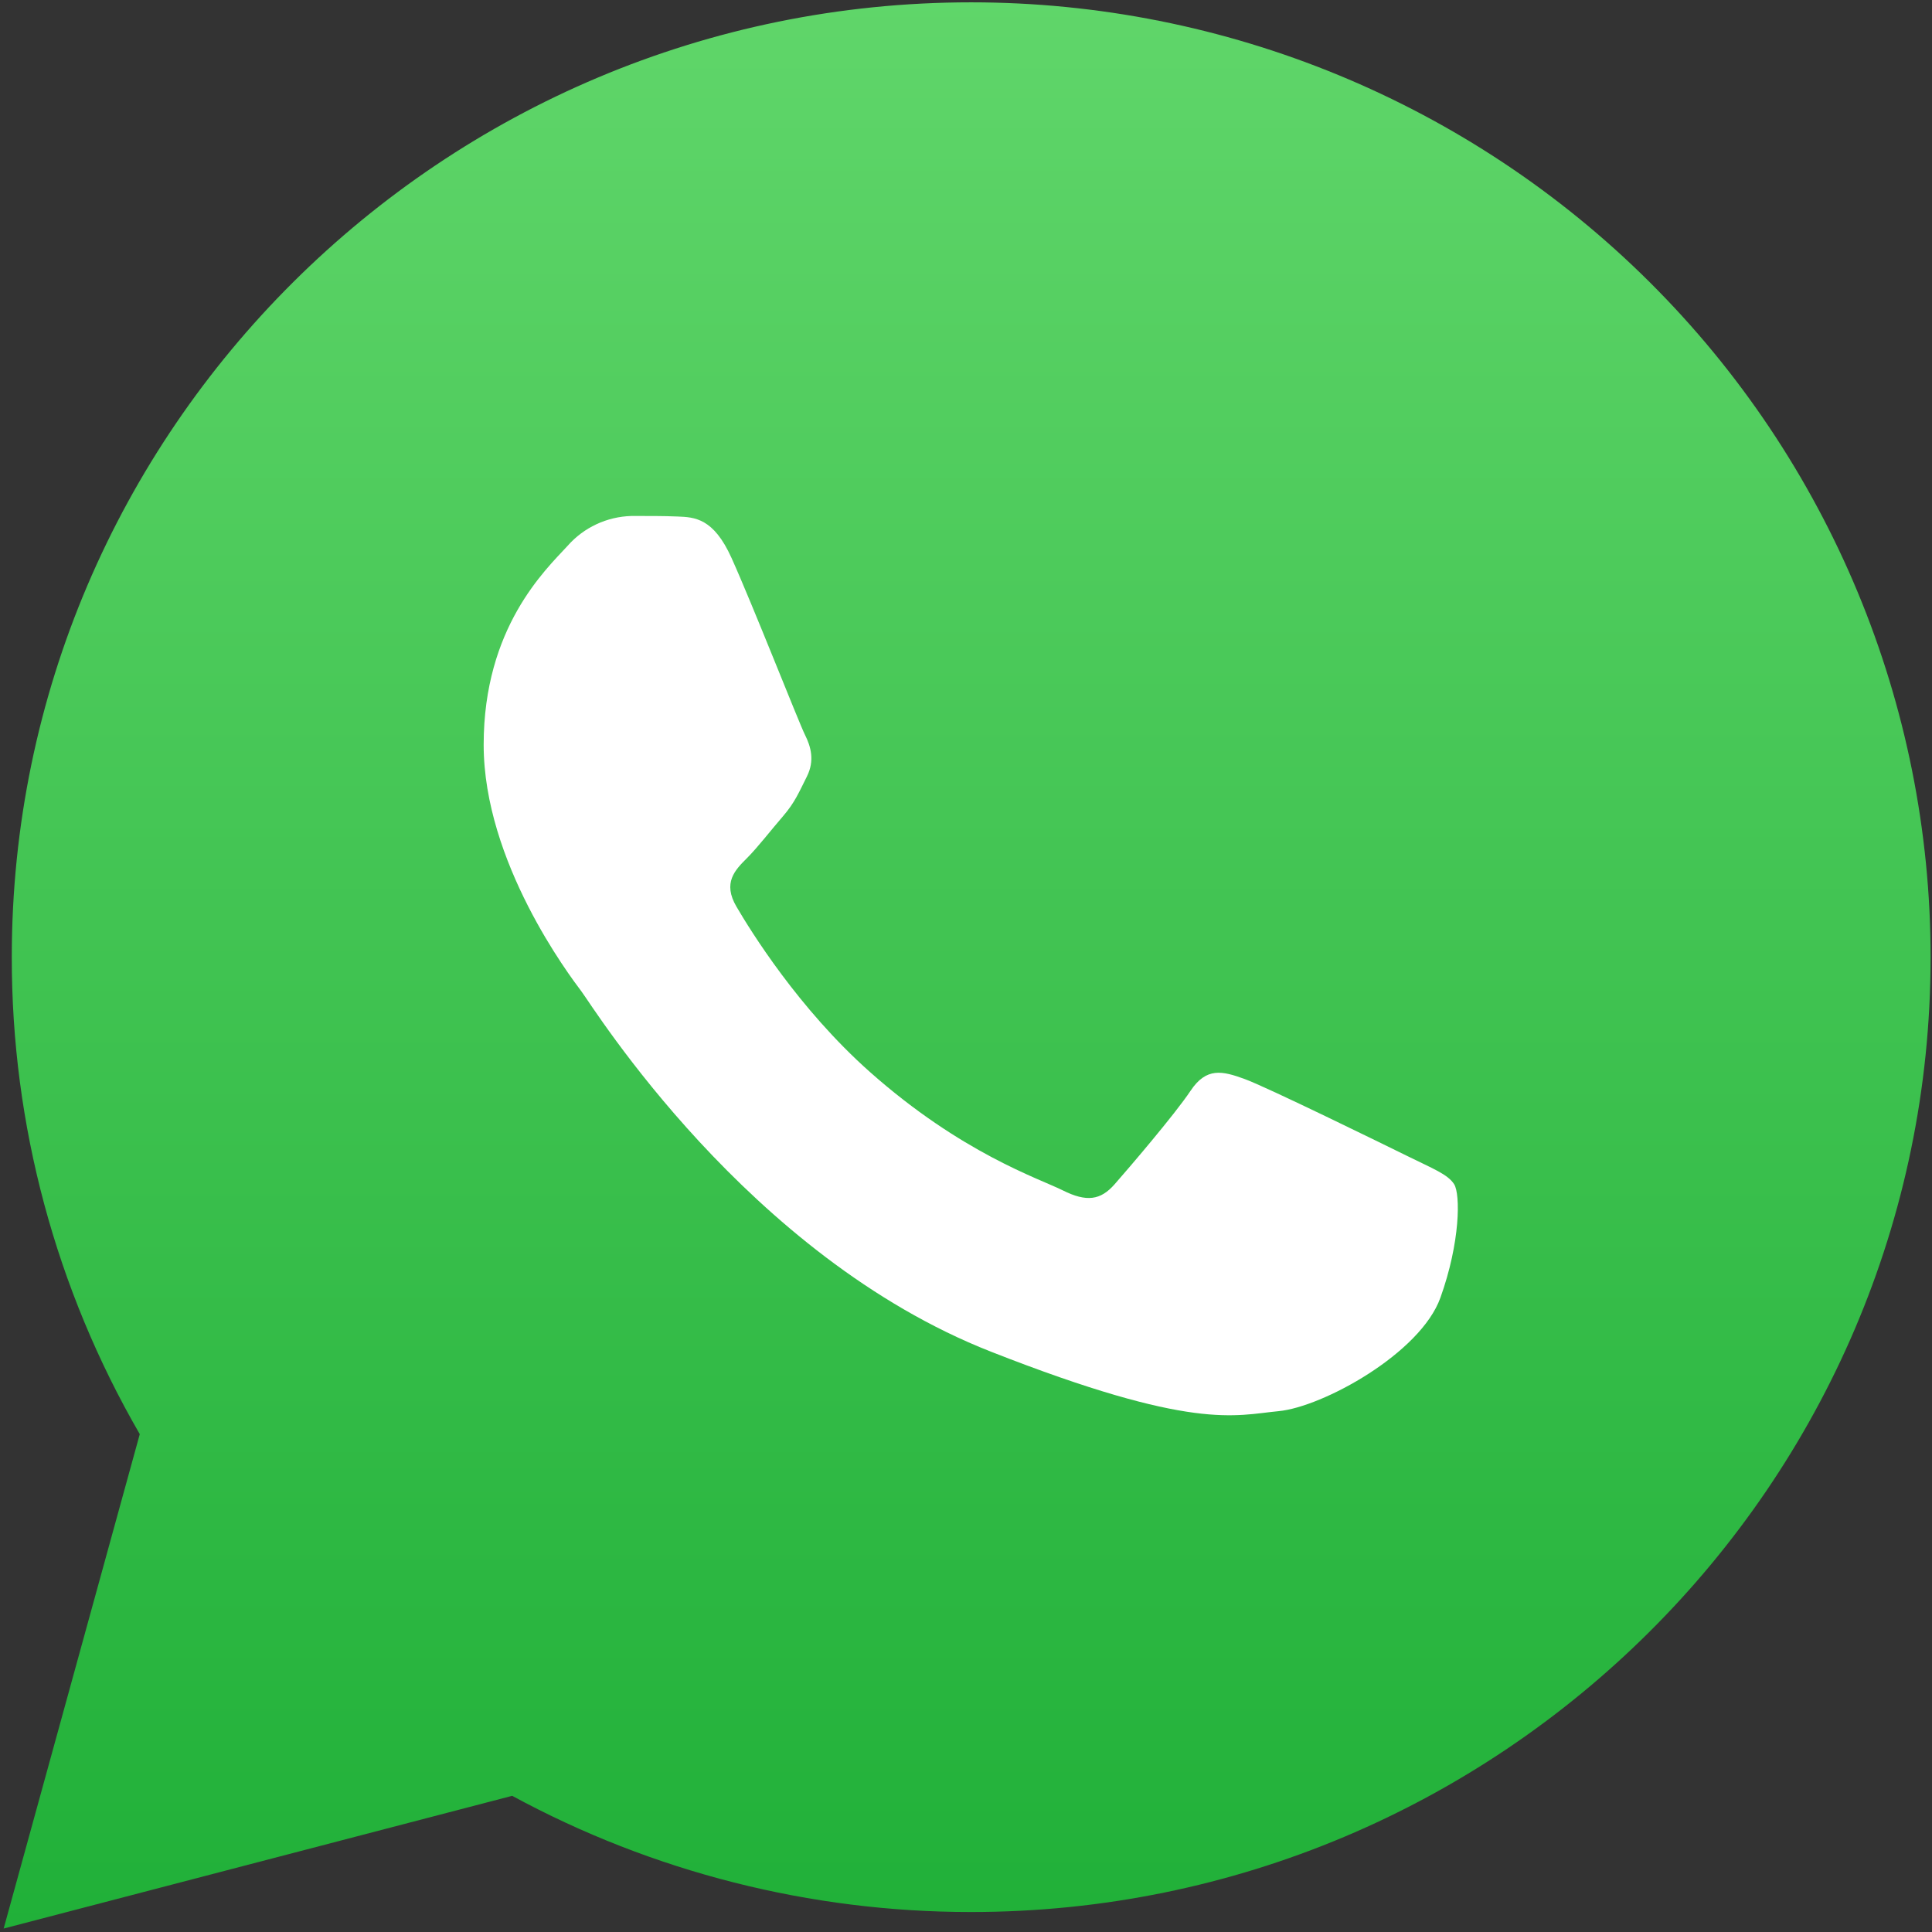
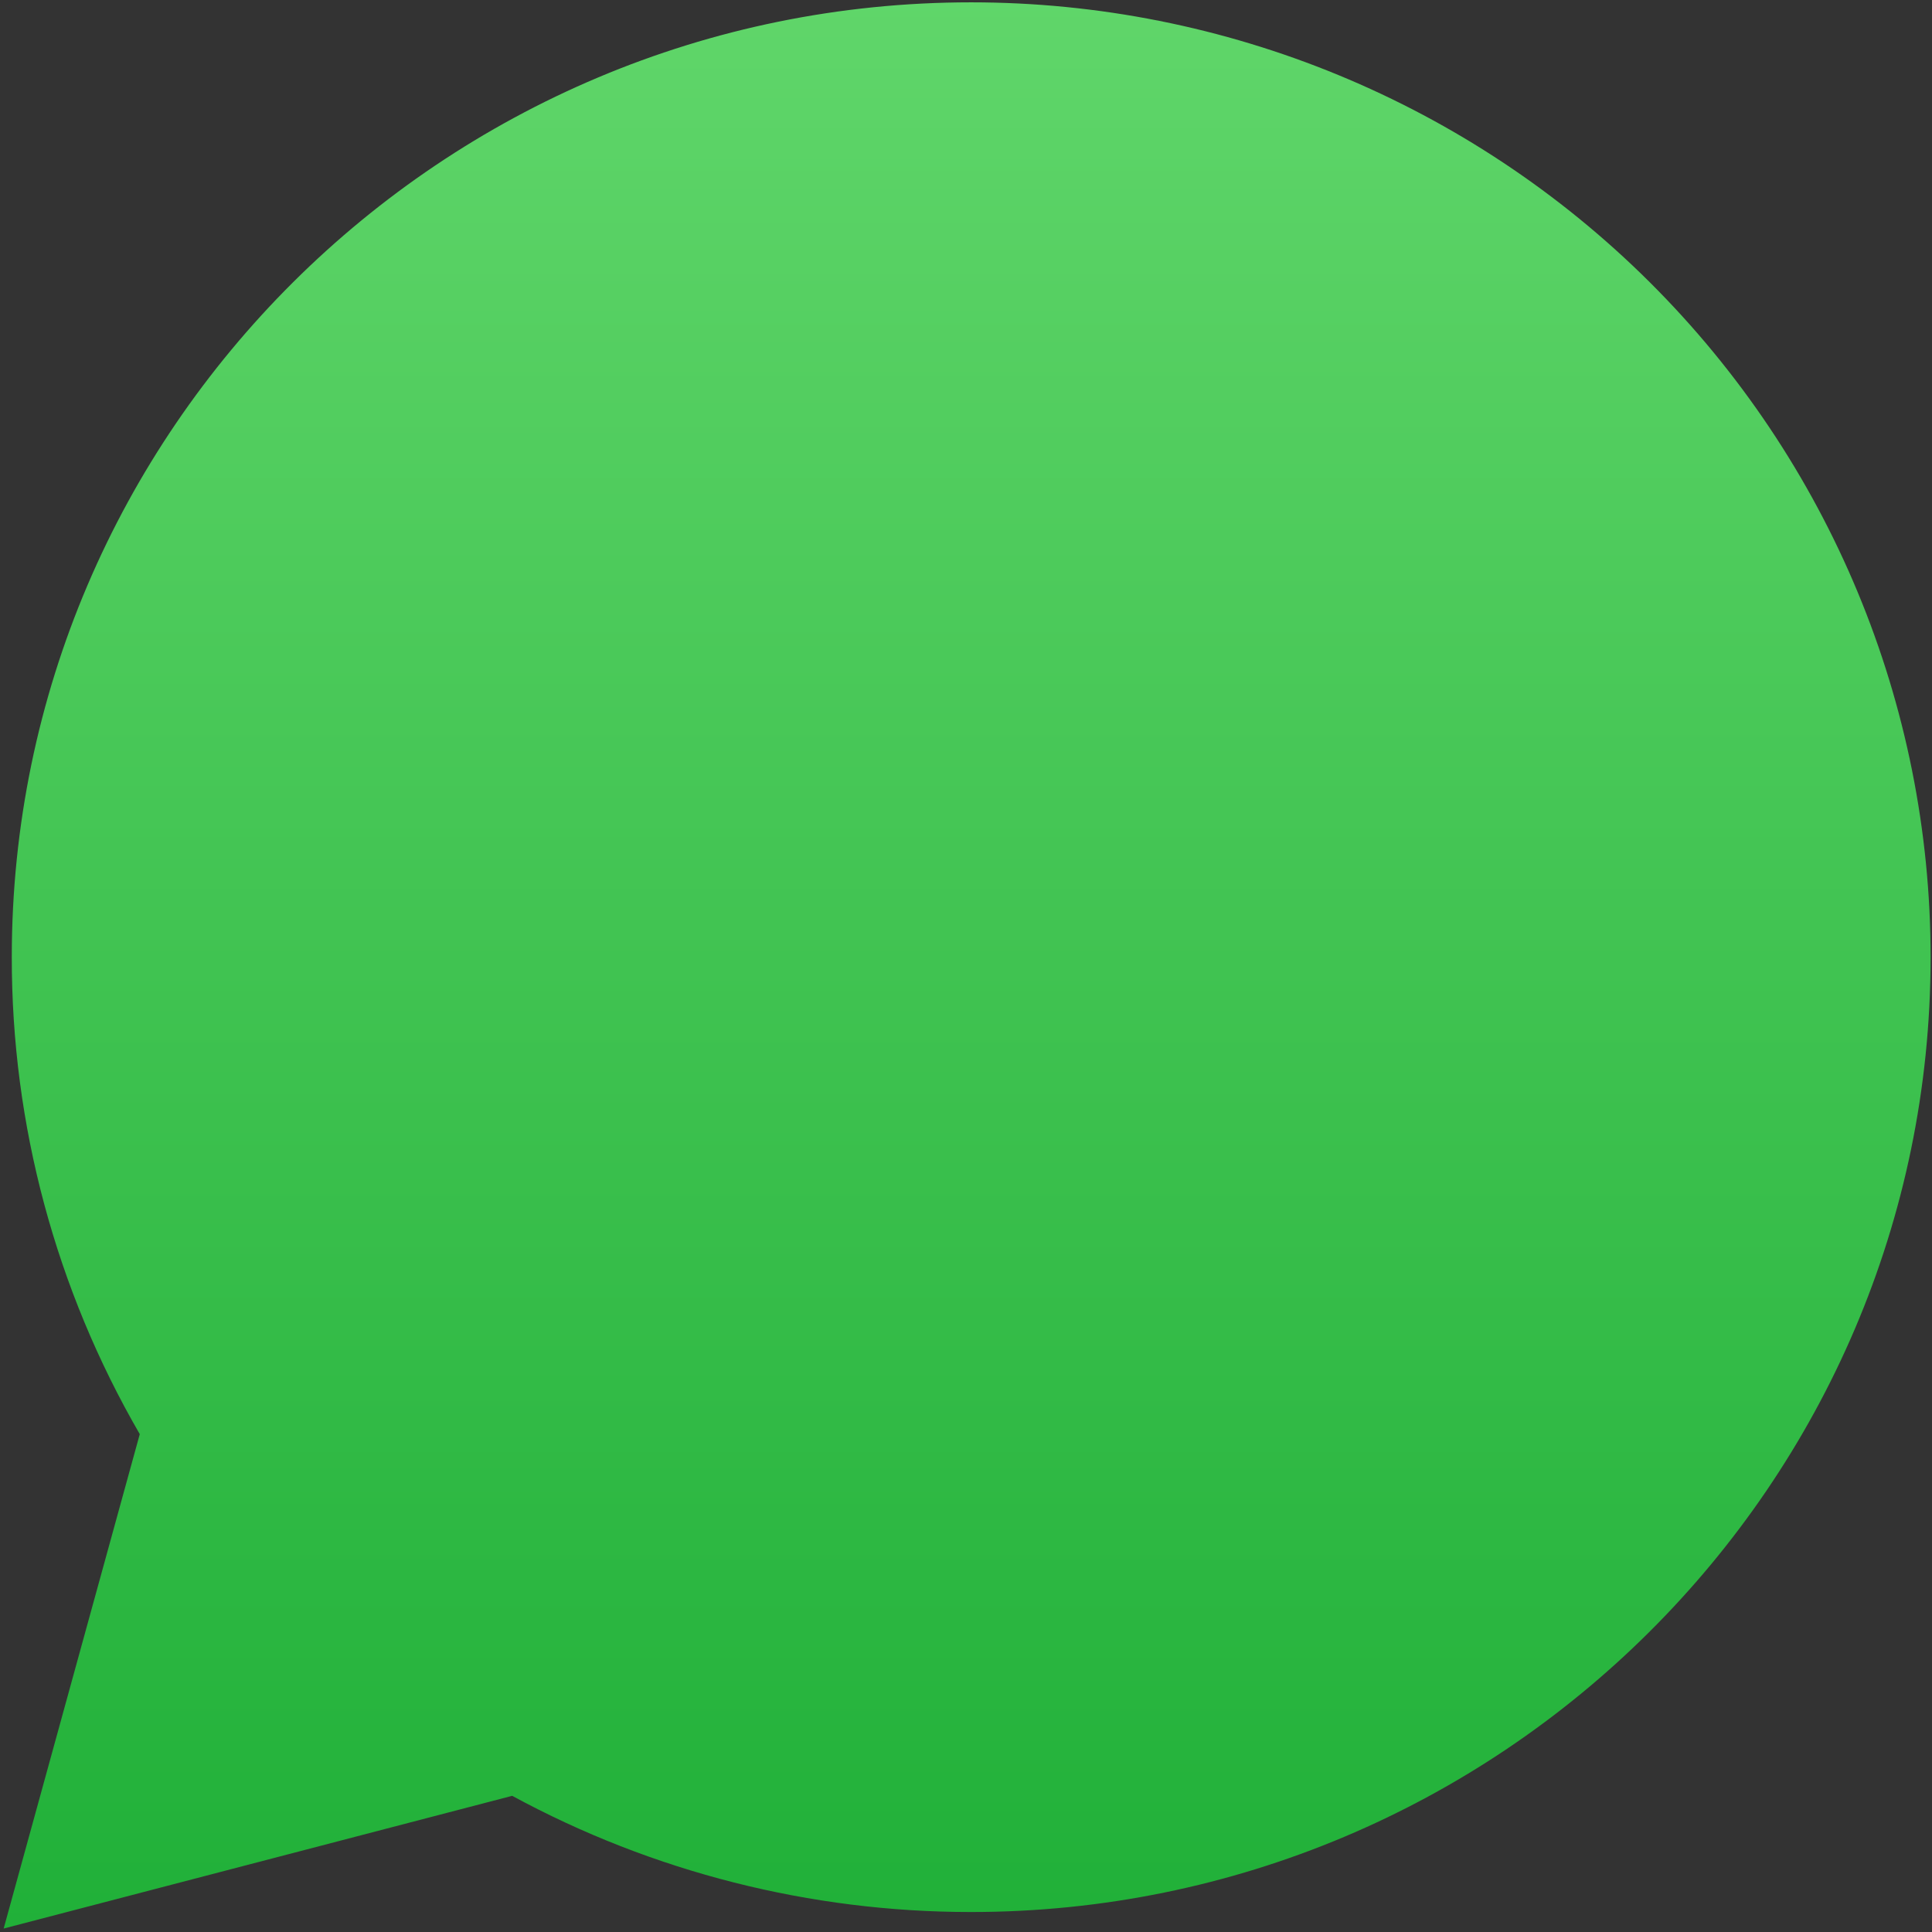
<svg xmlns="http://www.w3.org/2000/svg" width="29px" height="29px" viewBox="0 0 29 29" version="1.1">
  <rect x="0" y="0" width="29" height="29" fill="#333333" stroke="none" />
  <title>Group 17</title>
  <desc>Created with Sketch.</desc>
  <defs>
    <linearGradient x1="49.999%" y1="99.993%" x2="49.999%" y2="0.01%" id="linearGradient-1">
      <stop stop-color="#20B038" offset="0%" />
      <stop stop-color="#60D66A" offset="100%" />
    </linearGradient>
  </defs>
  <g id="Page-1" stroke="none" stroke-width="1" fill="none" fill-rule="evenodd">
    <g id="реомнт-ворот" transform="translate(-1486, -18)">
      <g id="Group-17" transform="translate(1486, 18)">
        <path d="M0.055,28.948 L2.098,21.527 C0.836,19.348 0.173,16.877 0.177,14.363 C0.177,6.46 6.64,0.035 14.577,0.035 C18.398,0.035 22.061,1.546 24.762,4.235 C27.463,6.924 28.98,10.571 28.979,14.373 C28.975,22.276 22.514,28.7 14.577,28.7 L14.569,28.7 C12.165,28.7 9.799,28.101 7.688,26.956 L0.055,28.948 Z" id="Path" fill="url(#linearGradient-1)" fill-rule="nonzero" />
-         <path d="M10.979,8.372 C10.709,7.775 10.426,7.763 10.169,7.753 C9.962,7.744 9.719,7.745 9.479,7.745 C9.11,7.755 8.763,7.917 8.52,8.193 C8.19,8.552 7.26,9.417 7.26,11.179 C7.26,12.941 8.549,14.644 8.729,14.883 C8.909,15.123 11.218,18.853 14.874,20.289 C17.912,21.482 18.534,21.245 19.192,21.182 C19.851,21.12 21.321,20.316 21.621,19.479 C21.921,18.643 21.921,17.927 21.828,17.777 C21.735,17.627 21.499,17.538 21.138,17.359 C20.776,17.181 19.009,16.314 18.679,16.195 C18.35,16.076 18.109,16.015 17.87,16.374 C17.63,16.733 16.94,17.538 16.73,17.777 C16.52,18.016 16.31,18.047 15.951,17.867 C15.591,17.688 14.432,17.31 13.057,16.09 C11.987,15.14 11.265,13.969 11.055,13.61 C10.844,13.251 11.032,13.06 11.213,12.88 C11.374,12.719 11.572,12.461 11.753,12.252 C11.933,12.043 11.992,11.893 12.112,11.655 C12.231,11.417 12.172,11.207 12.082,11.028 C11.992,10.848 11.298,9.079 10.979,8.372 Z" id="Path" fill="#FFFFFF" />
      </g>
    </g>
  </g>
</svg>